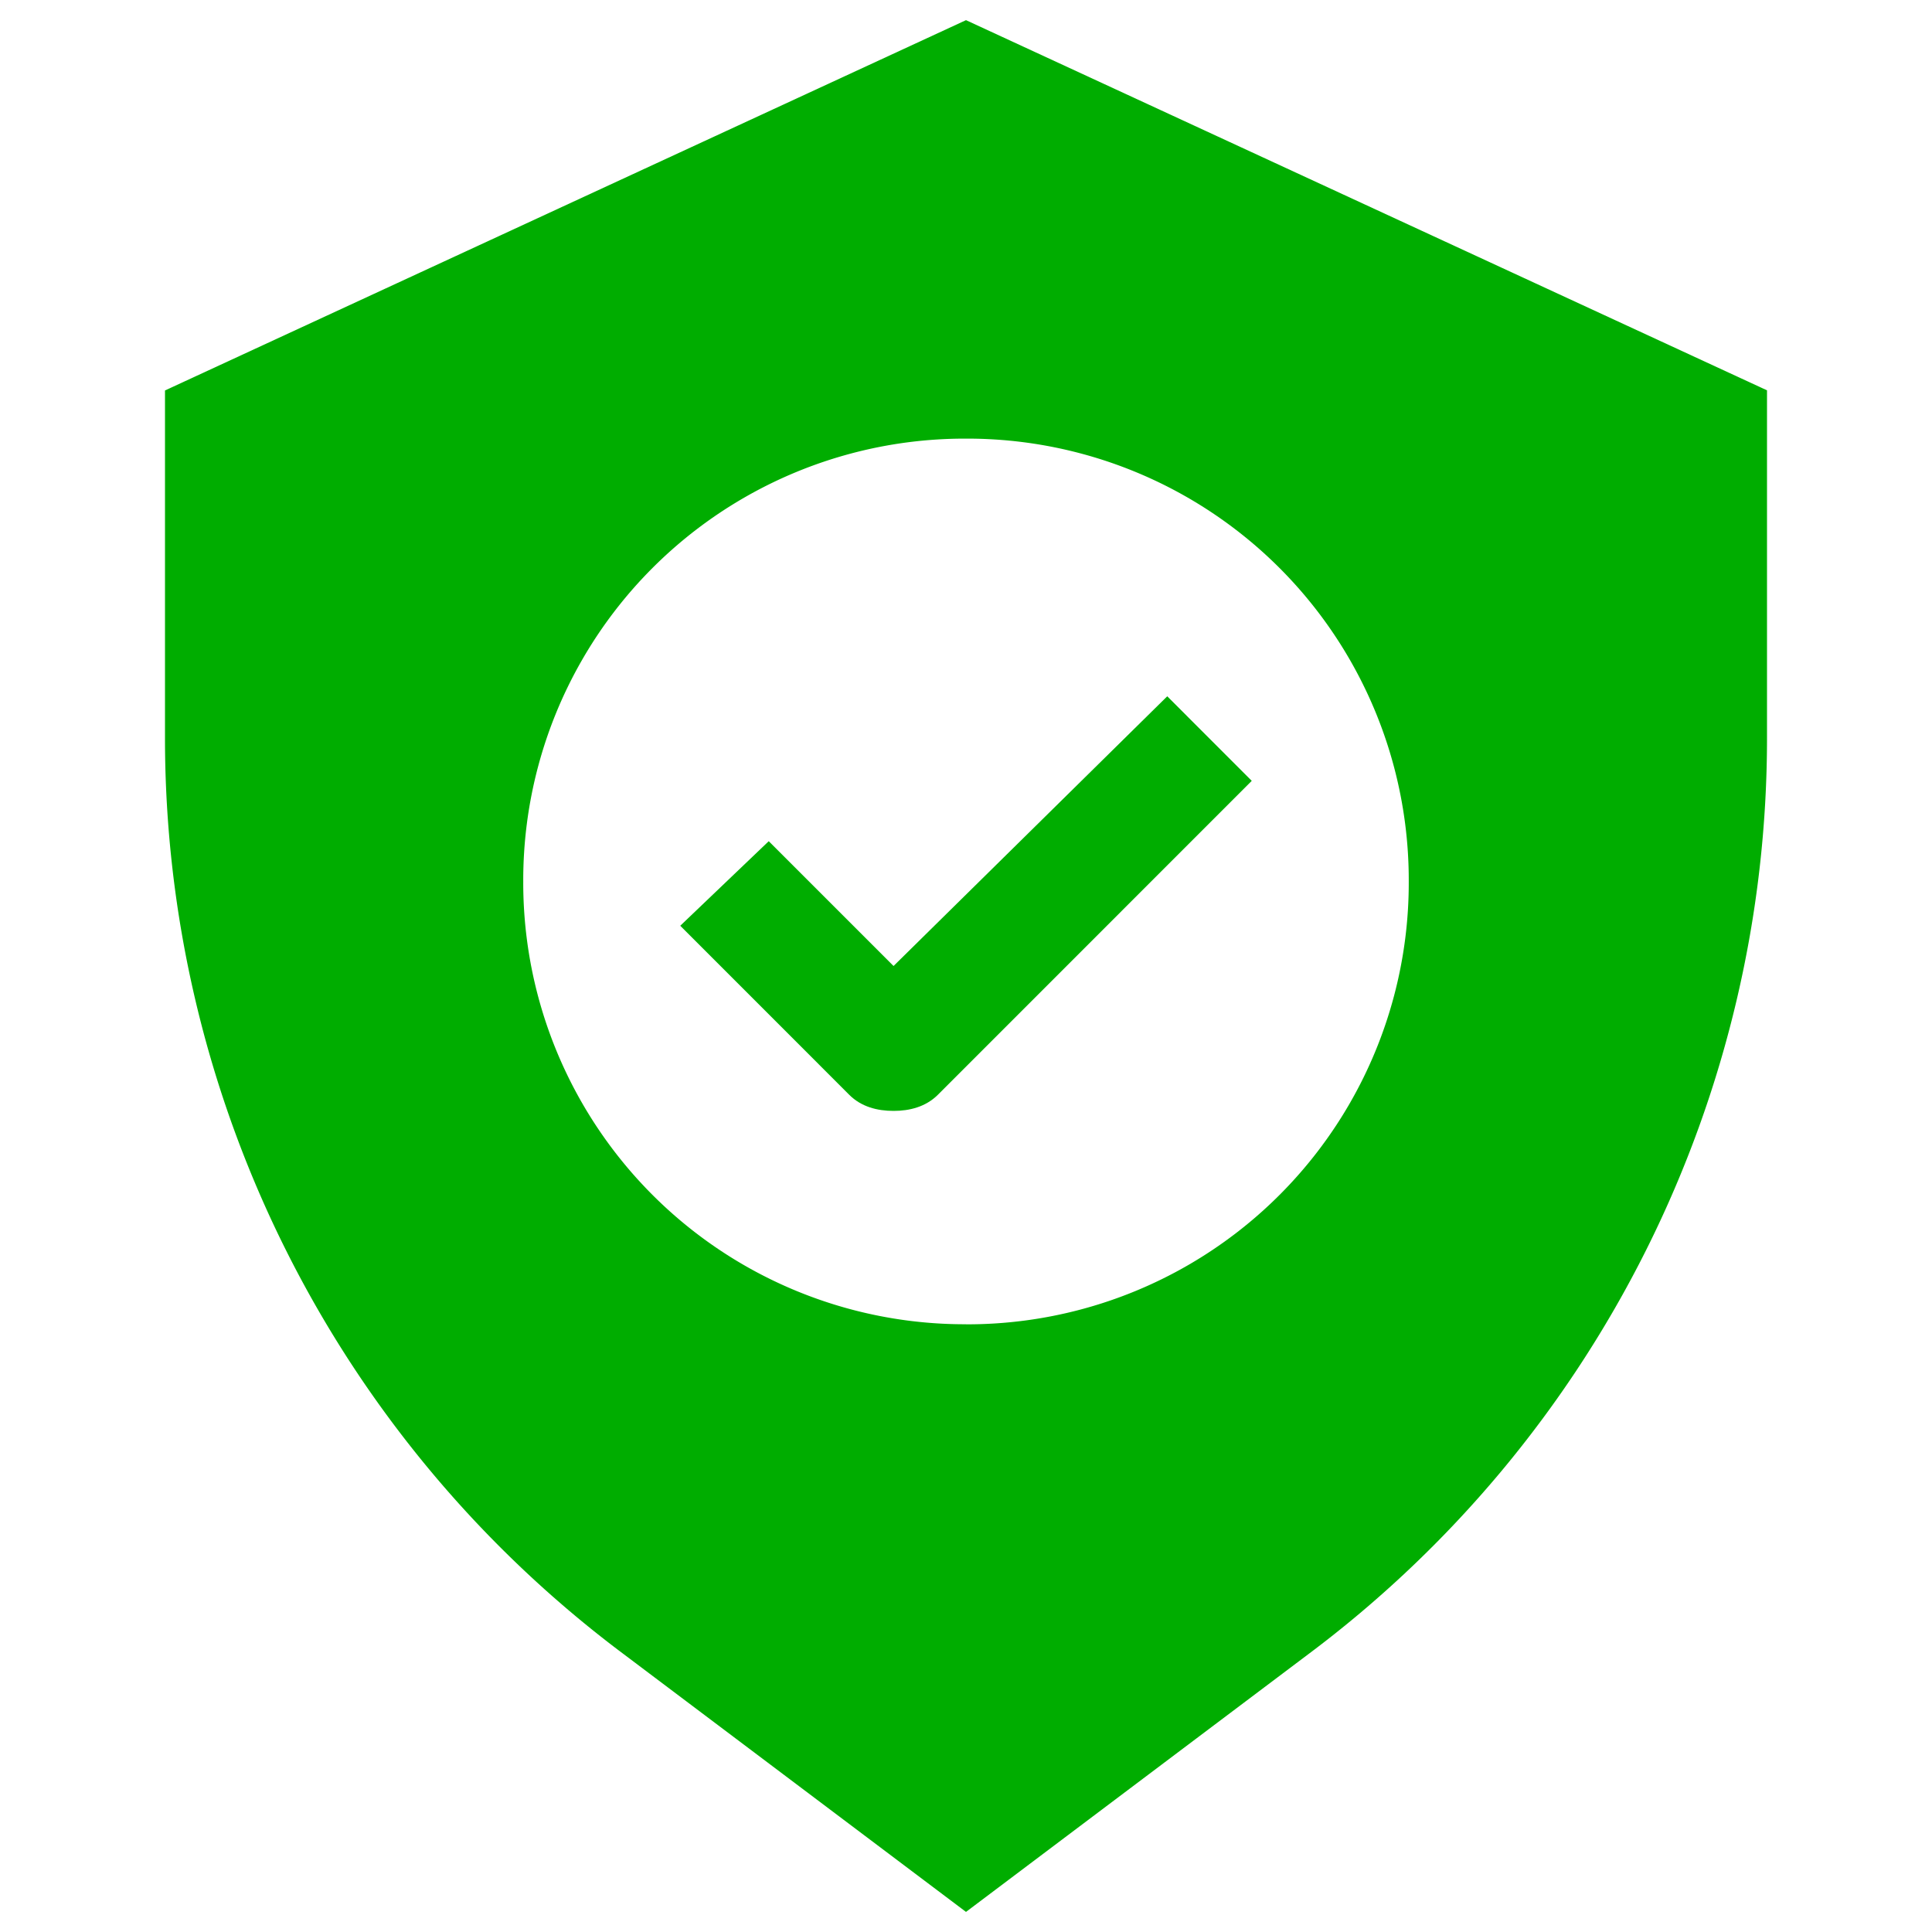
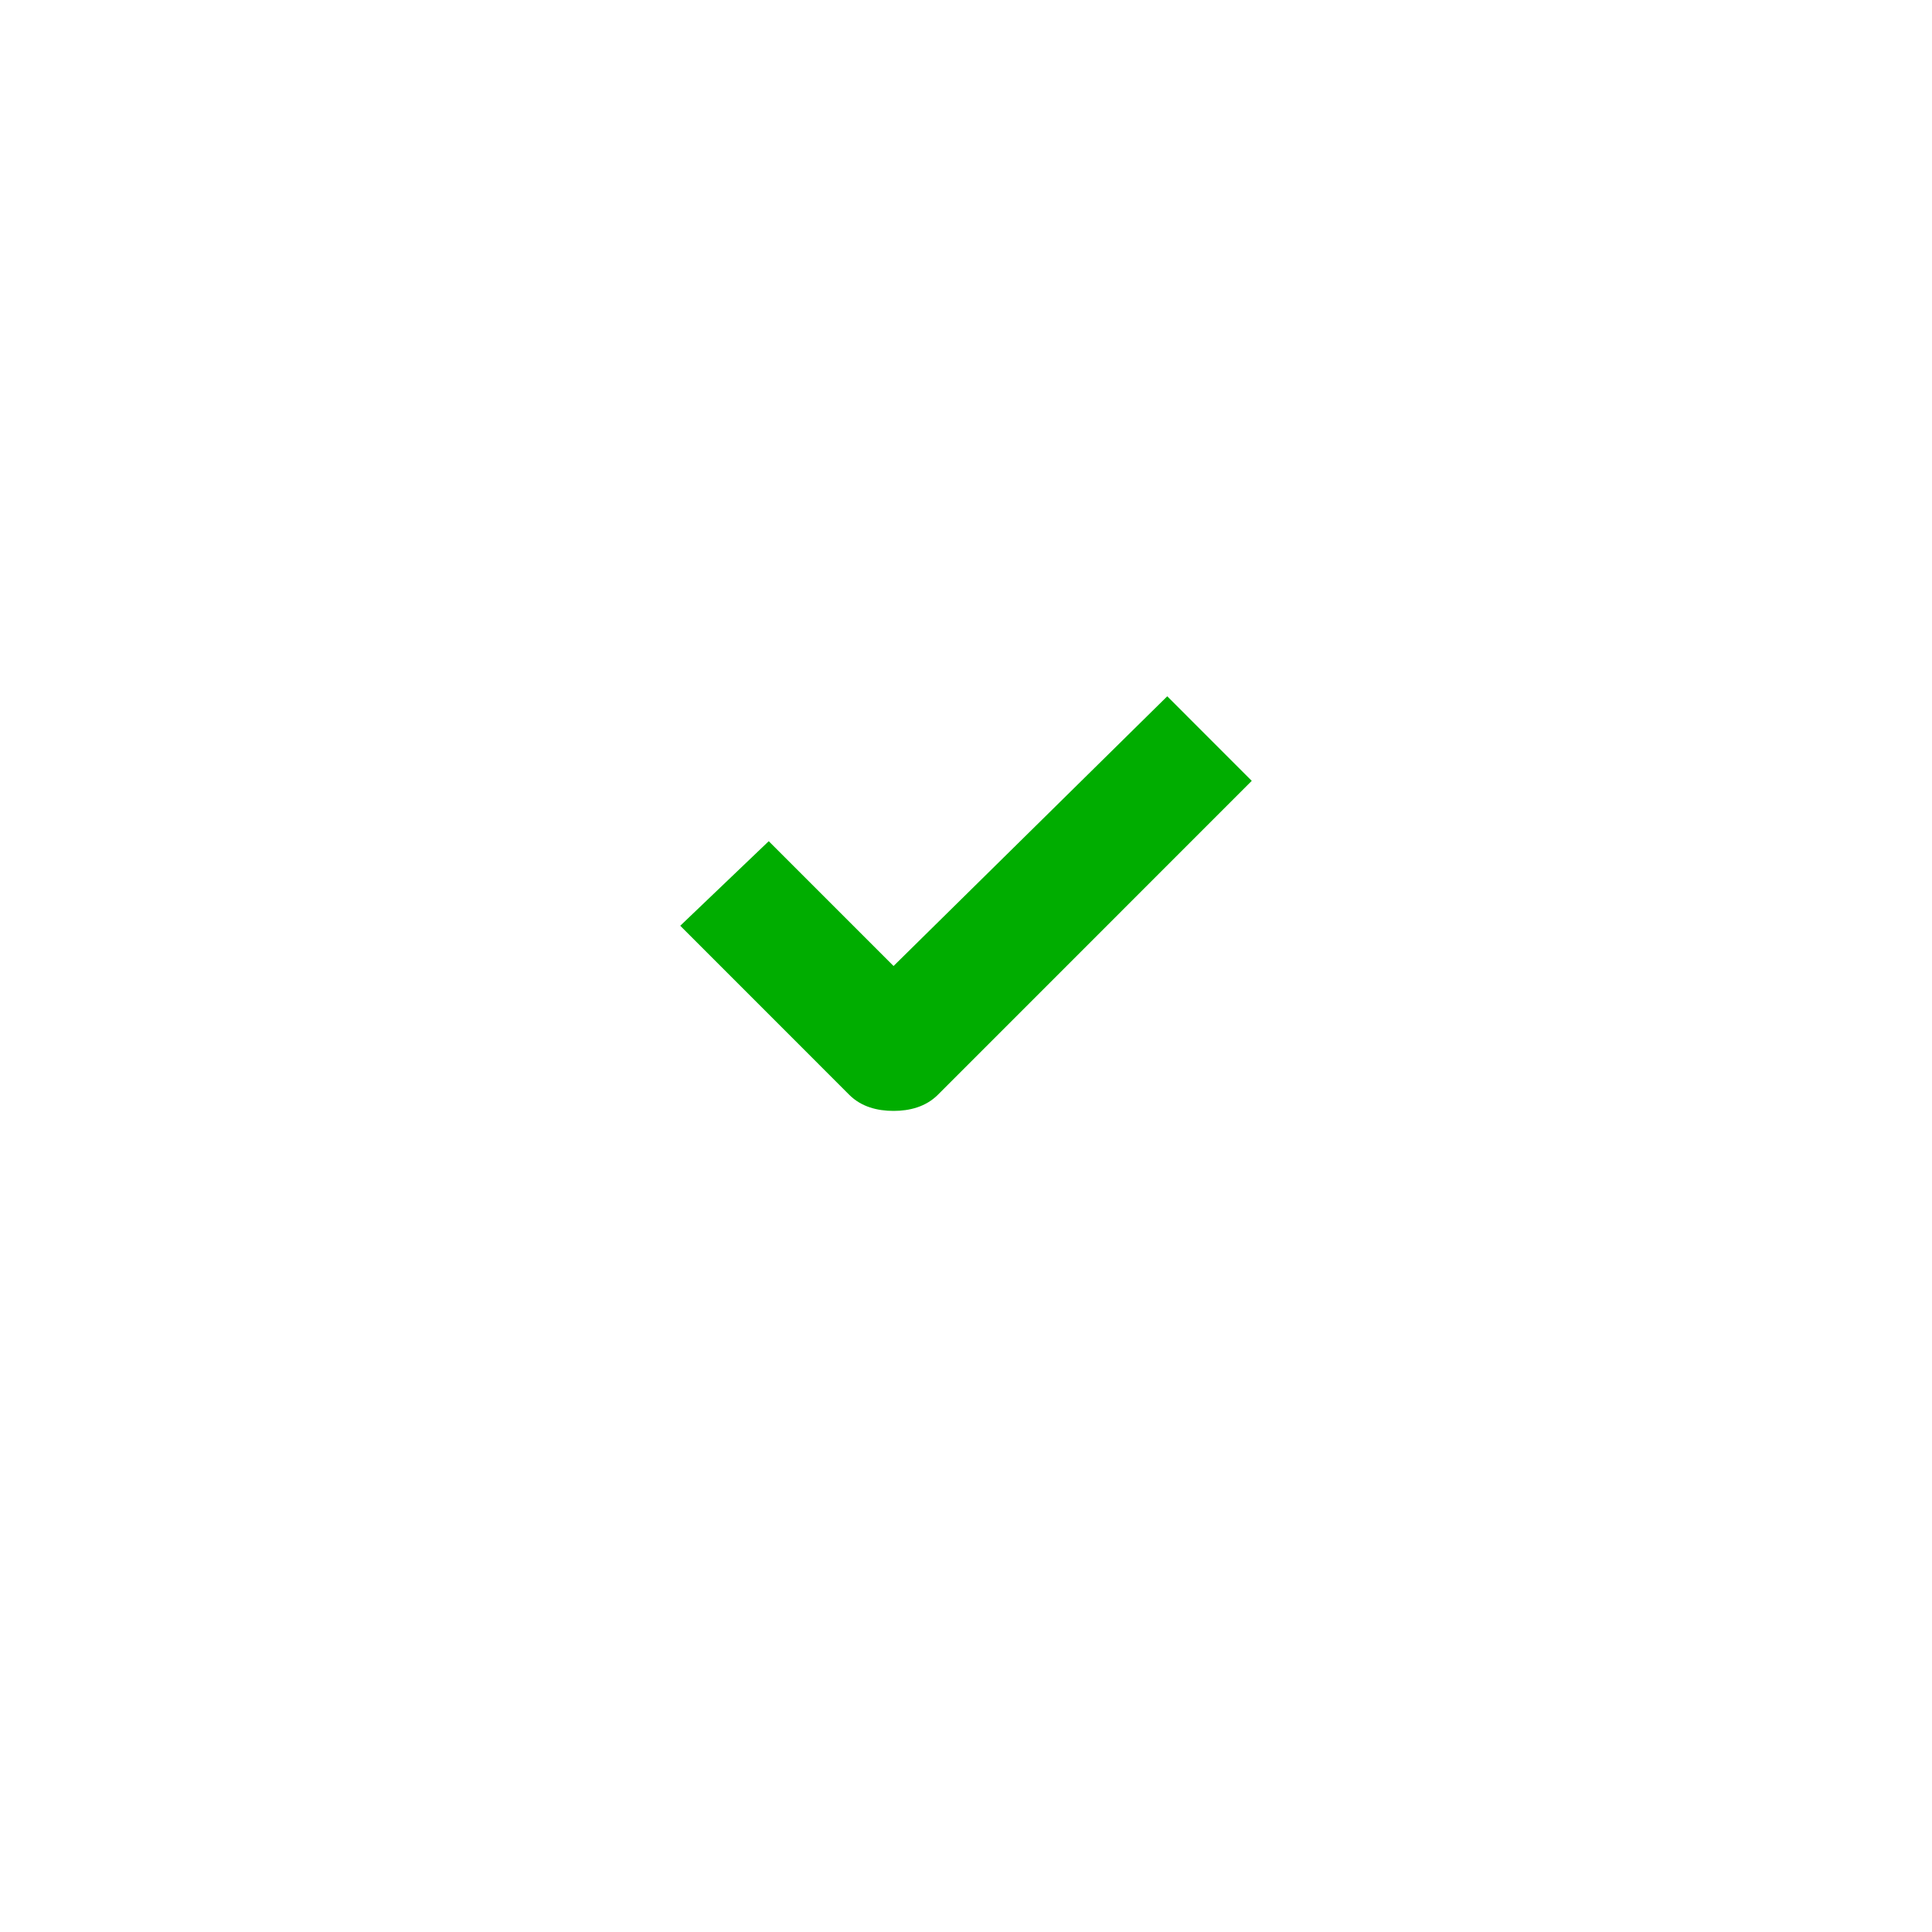
<svg xmlns="http://www.w3.org/2000/svg" width="30" height="30" fill="none" viewBox="0 0 30 30">
-   <path d="M15 .313 2.562 6.063v5.375a17.76 17.76 0 0 0 7.126 14.25l5.312 4 5.313-4a17.76 17.76 0 0 0 7.125-14.25V6.061L15 .313Zm0 20.25a6.855 6.855 0 0 1-6.875-6.875A6.855 6.855 0 0 1 15 6.811a6.855 6.855 0 0 1 6.875 6.875A6.855 6.855 0 0 1 15 20.564Z" fill="#00AD00" />
  <path d="m13.875 15-1.938-1.938-1.374 1.313L13.187 17c.188.188.438.25.688.25.25 0 .5-.063.688-.25l4.874-4.875-1.312-1.313L13.875 15Z" fill="#00AD00" />
</svg>